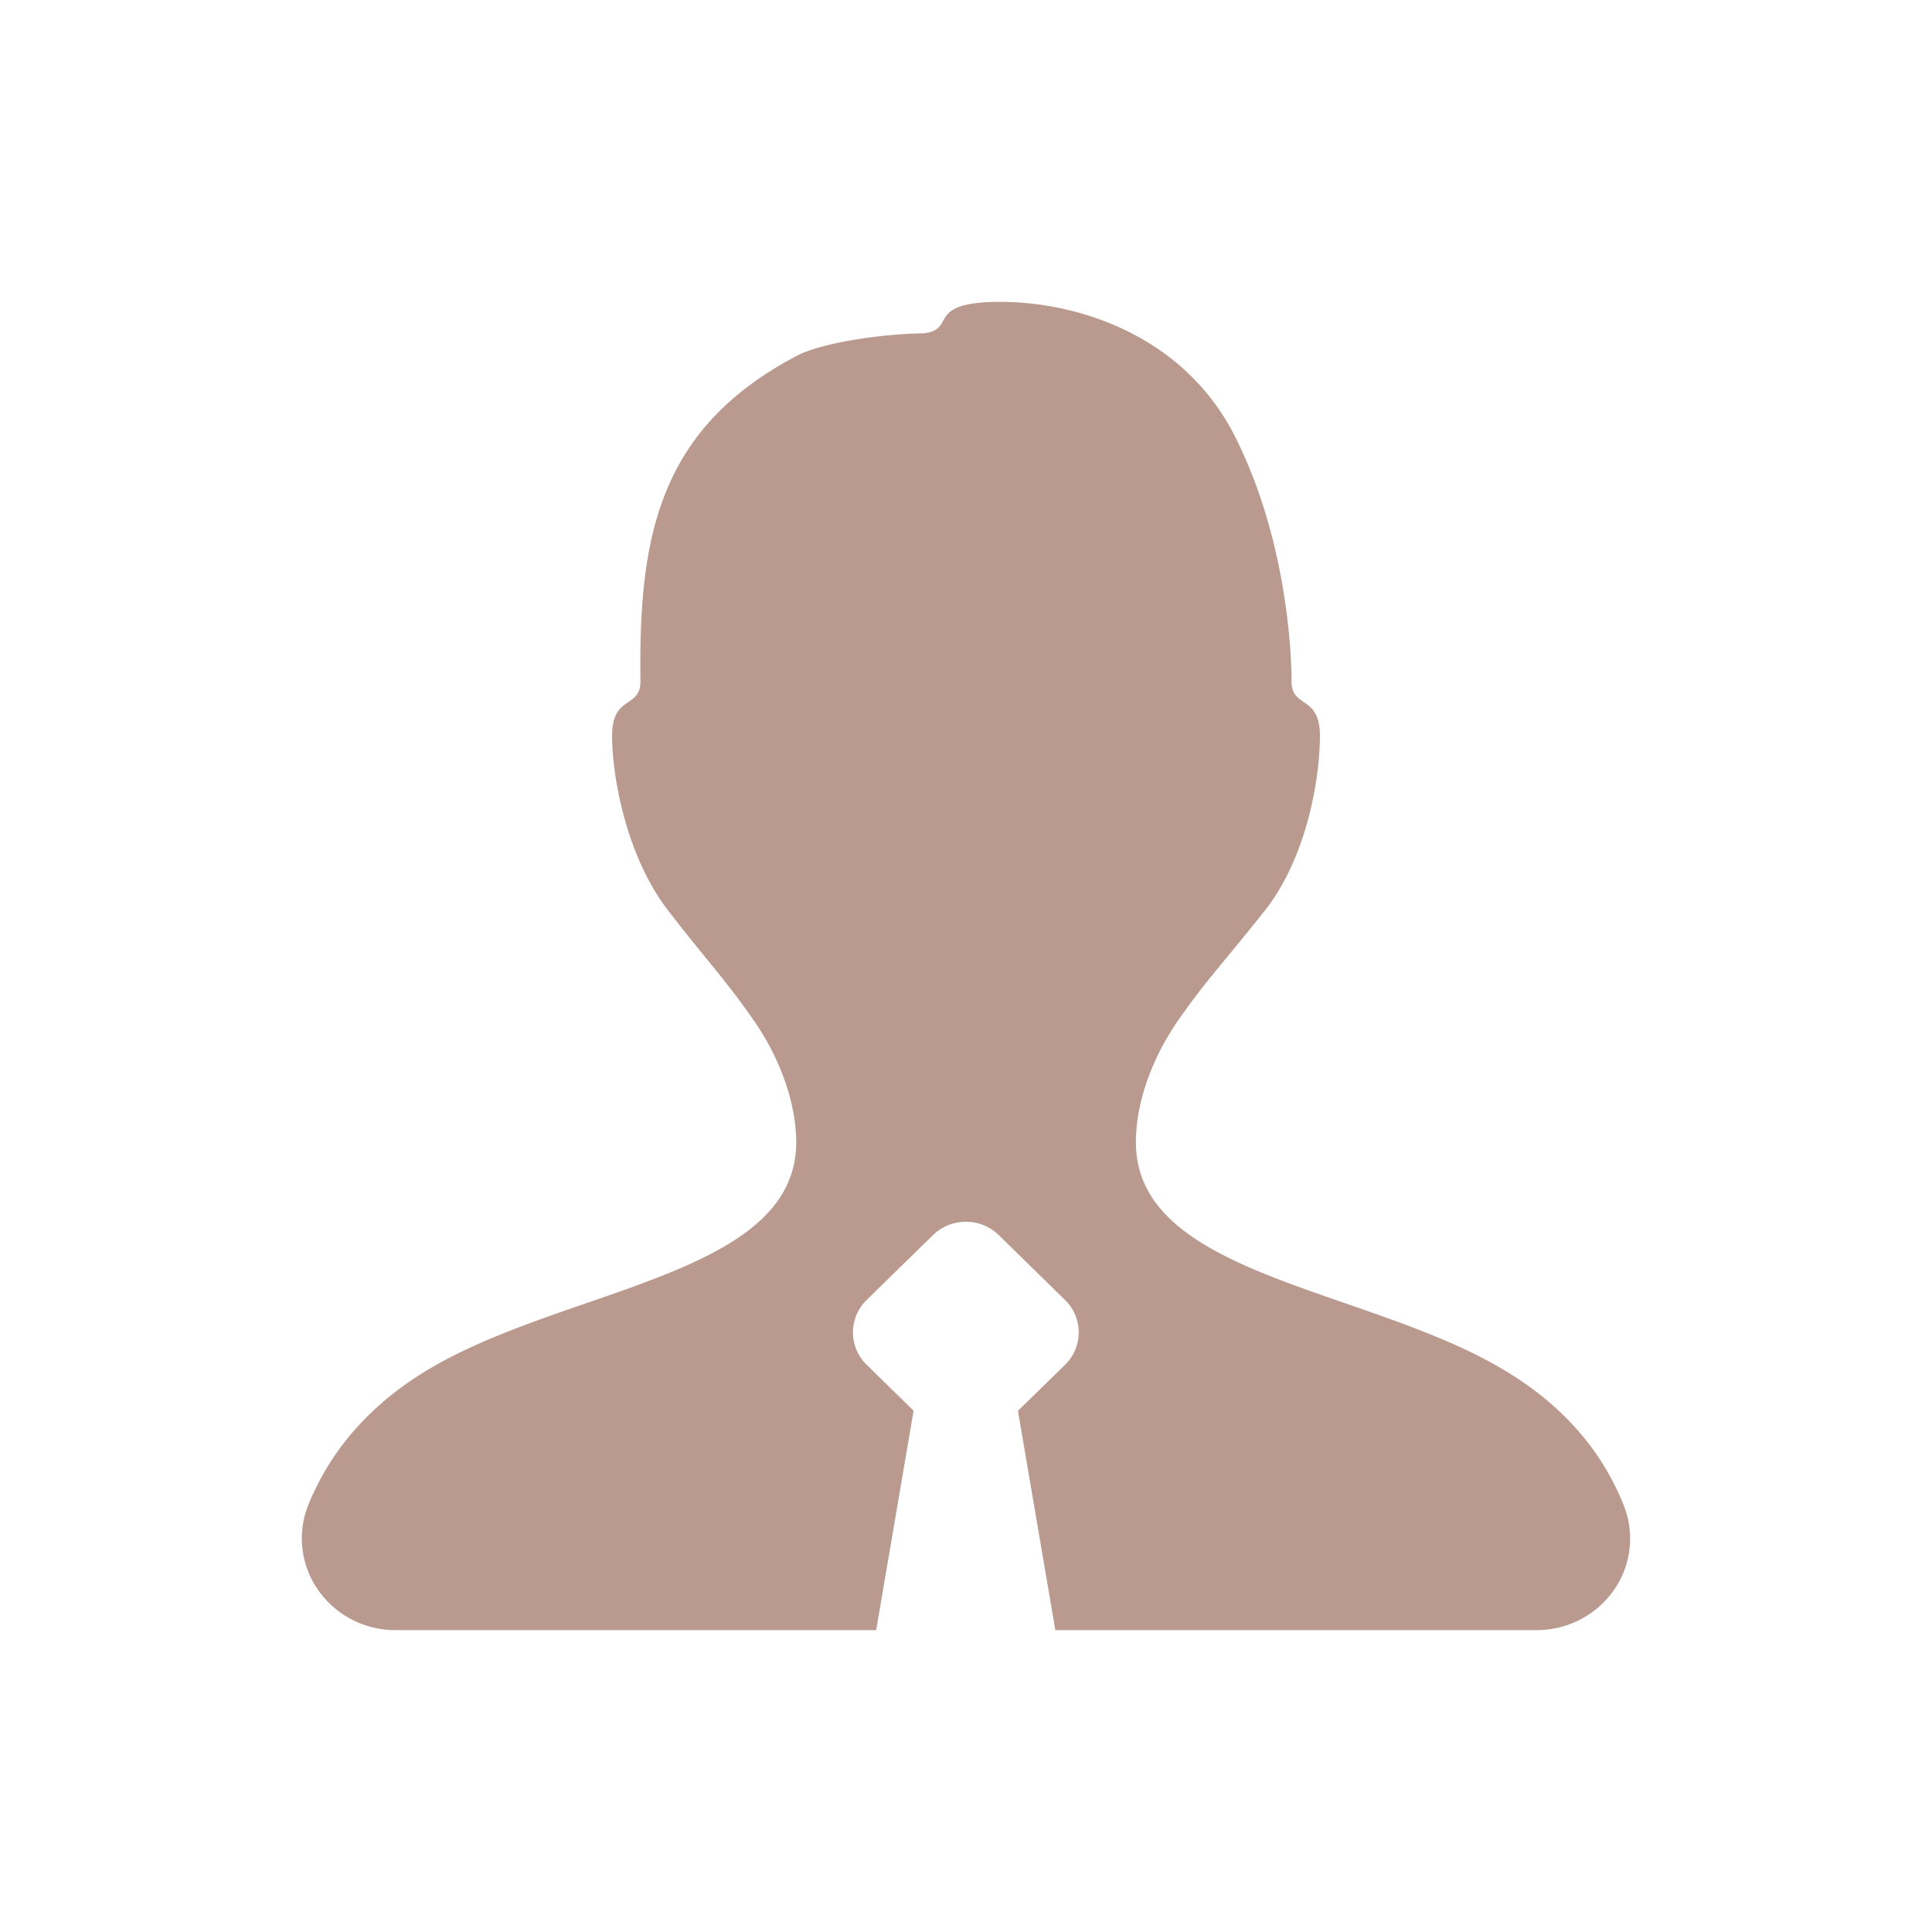
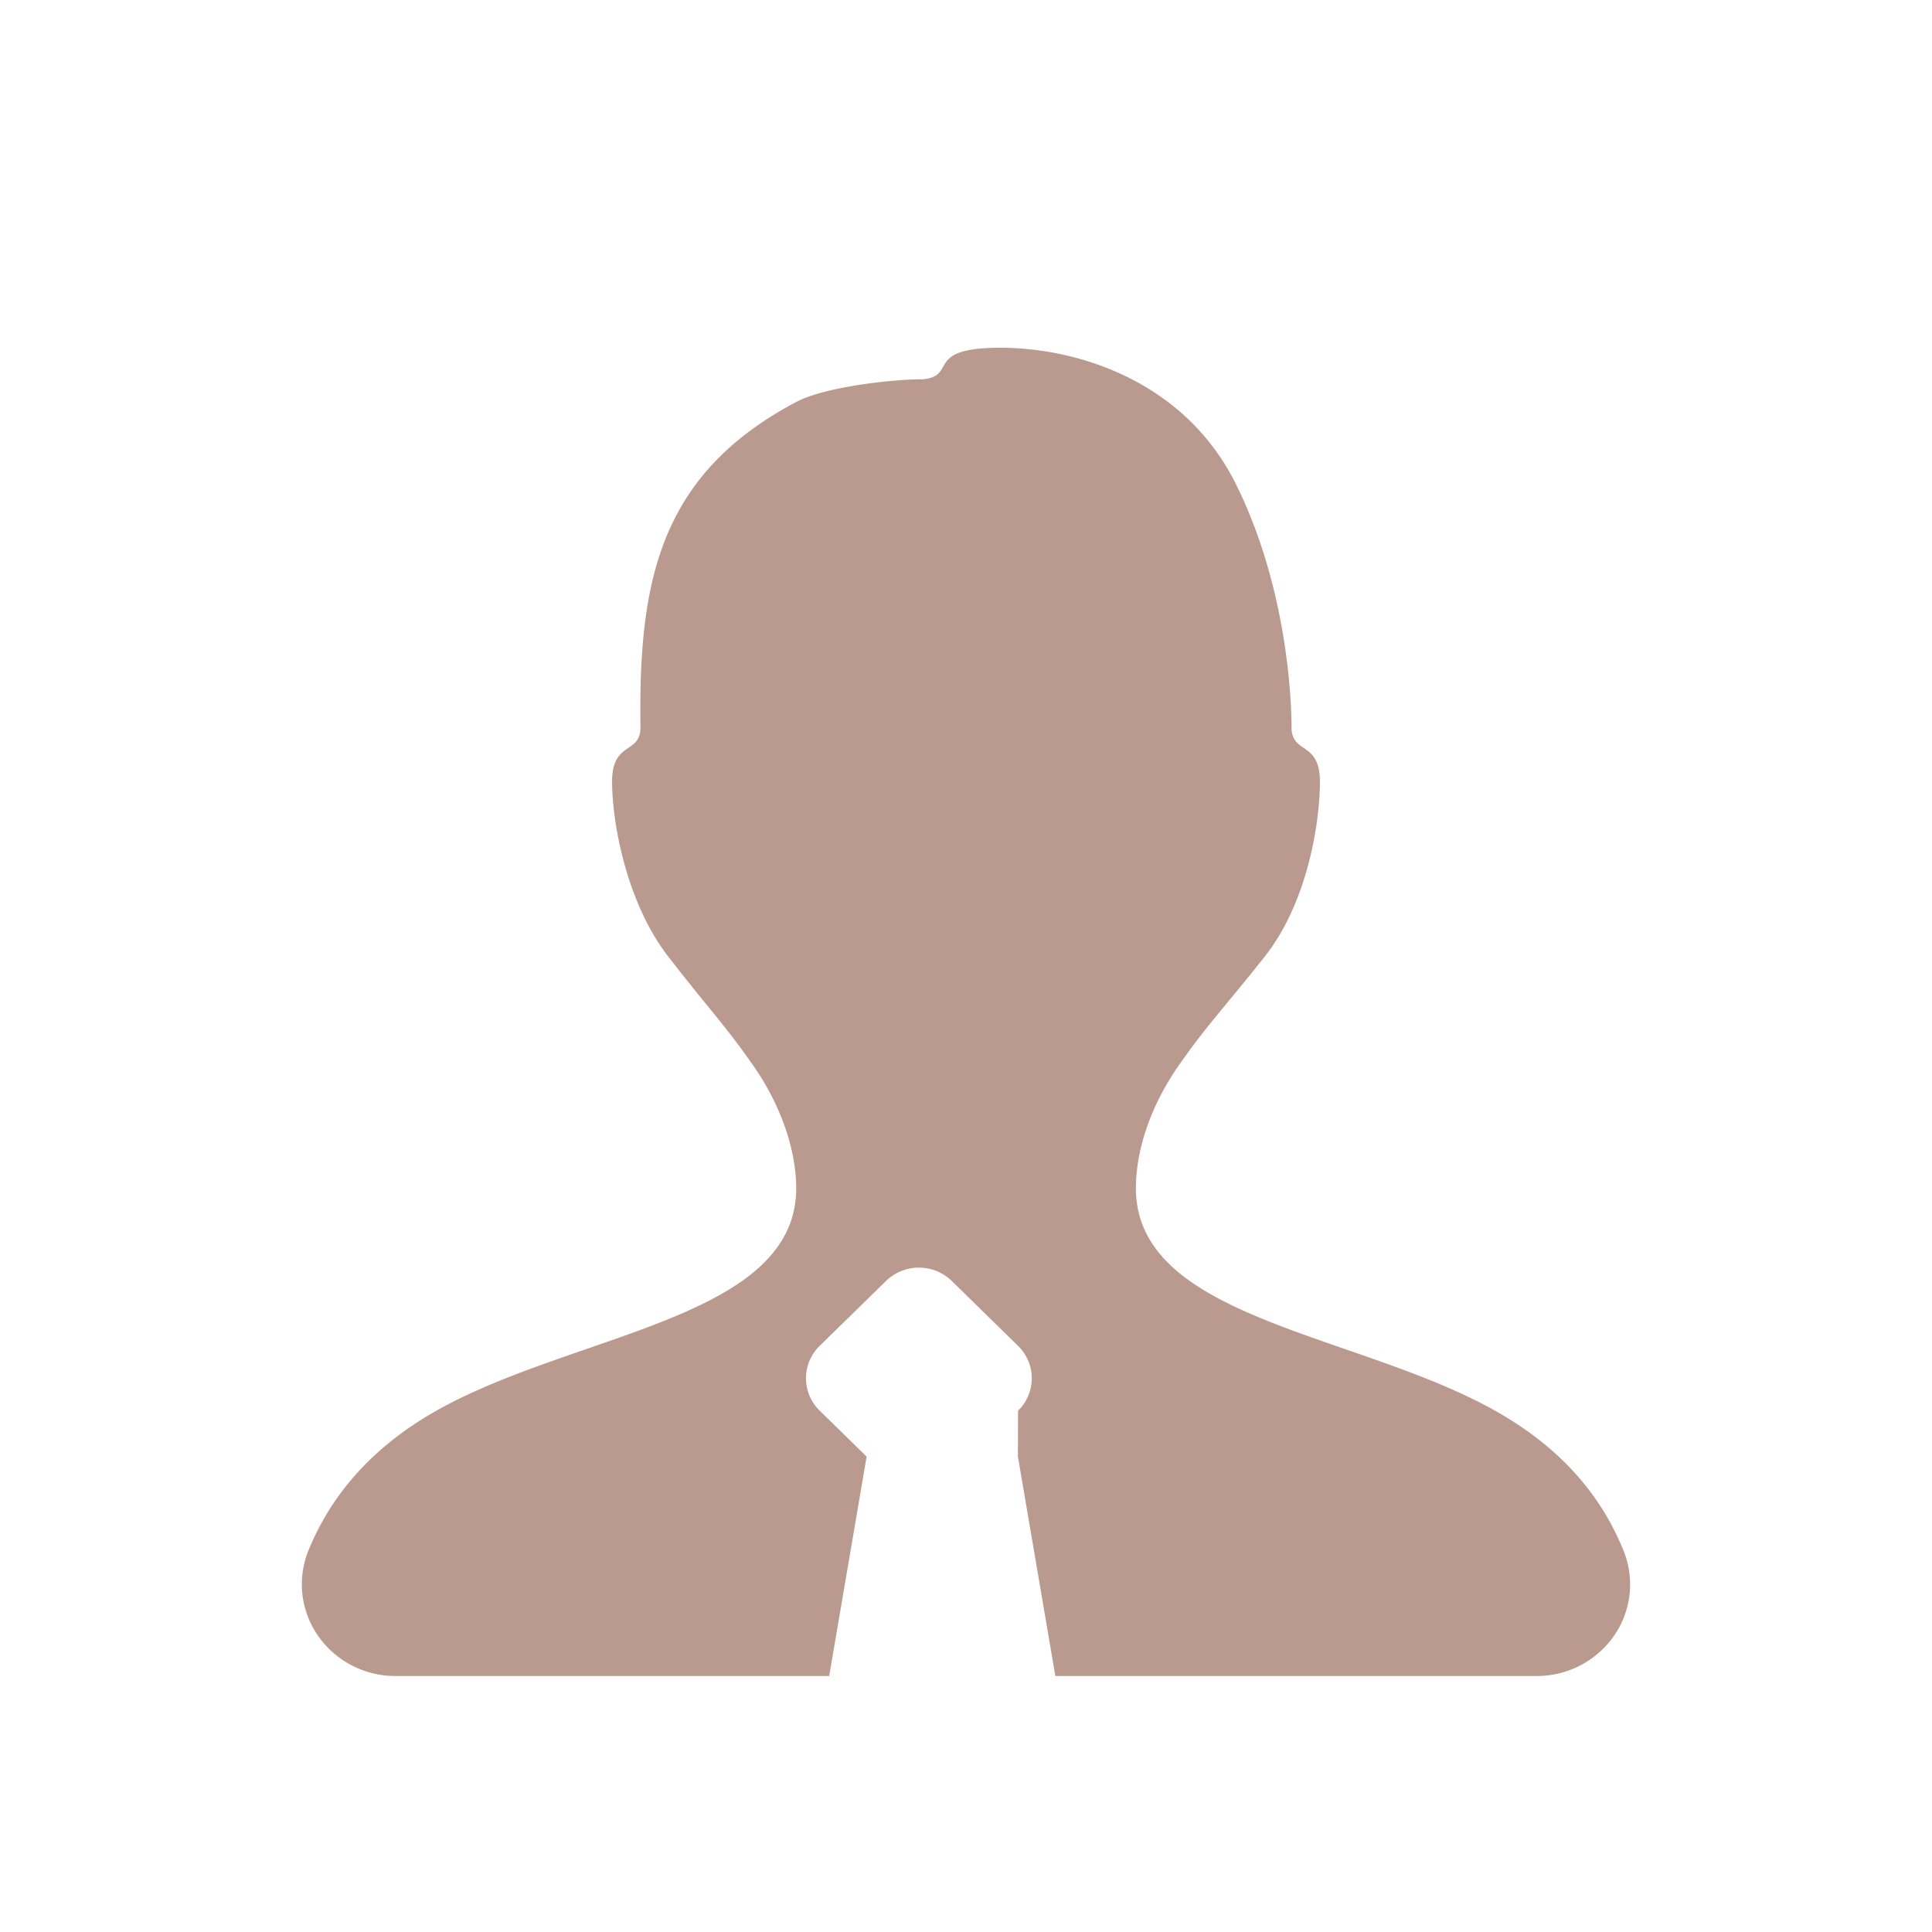
<svg xmlns="http://www.w3.org/2000/svg" class="icon" viewBox="0 0 1024 1024" width="200" height="200">
  <defs>
    <style type="text/css" />
  </defs>
-   <path d="M539.584 747.712l24.896-24.32a23.936 23.936 0 0 0 0-34.368l-35.008-34.304a25.024 25.024 0 0 0-35.072 0l-35.072 34.304a23.936 23.936 0 0 0 0 34.304l24.896 24.384-19.84 116.288H209.536a49.856 49.856 0 0 1-40.96-21.312 47.744 47.744 0 0 1-5.12-45.184c11.648-28.544 31.744-51.712 60.16-69.568 72.384-45.44 198.4-50.688 198.4-122.56 0-19.2-7.552-43.072-22.592-64.64-14.976-21.568-22.464-28.736-44.992-57.728-22.528-28.928-30.016-71.552-30.016-93.12 0-21.568 15.04-14.336 15.04-28.672-1.024-76.608 9.536-133.888 82.56-172.48 14.912-7.936 50.304-12.032 67.2-12.032 18.56-1.92 0.192-16.704 41.024-16.704 40.896 0 97.728 17.664 124.8 72.256 27.2 54.592 29.504 114.56 29.504 128.896 0 14.4 15.04 7.168 15.04 28.8 0 21.504-6.464 64.128-29.504 93.056-23.04 28.992-30.528 36.16-45.568 57.728-14.976 21.568-22.464 45.056-22.464 64.64 0 71.872 125.44 77.184 198.08 122.56 28.736 17.856 48.832 41.024 60.352 69.568a47.744 47.744 0 0 1-5.056 45.248 49.856 49.856 0 0 1-40.96 21.248H559.36l-19.84-116.288z" fill="#ba9a8e" />
+   <path d="M539.584 747.712a23.936 23.936 0 0 0 0-34.368l-35.008-34.304a25.024 25.024 0 0 0-35.072 0l-35.072 34.304a23.936 23.936 0 0 0 0 34.304l24.896 24.384-19.84 116.288H209.536a49.856 49.856 0 0 1-40.96-21.312 47.744 47.744 0 0 1-5.12-45.184c11.648-28.544 31.744-51.712 60.16-69.568 72.384-45.44 198.4-50.688 198.4-122.56 0-19.2-7.552-43.072-22.592-64.64-14.976-21.568-22.464-28.736-44.992-57.728-22.528-28.928-30.016-71.552-30.016-93.12 0-21.568 15.04-14.336 15.04-28.672-1.024-76.608 9.536-133.888 82.56-172.48 14.912-7.936 50.304-12.032 67.2-12.032 18.56-1.92 0.192-16.704 41.024-16.704 40.896 0 97.728 17.664 124.8 72.256 27.2 54.592 29.504 114.56 29.504 128.896 0 14.4 15.04 7.168 15.04 28.8 0 21.504-6.464 64.128-29.504 93.056-23.04 28.992-30.528 36.16-45.568 57.728-14.976 21.568-22.464 45.056-22.464 64.64 0 71.872 125.44 77.184 198.08 122.56 28.736 17.856 48.832 41.024 60.352 69.568a47.744 47.744 0 0 1-5.056 45.248 49.856 49.856 0 0 1-40.96 21.248H559.36l-19.84-116.288z" fill="#ba9a8e" />
</svg>